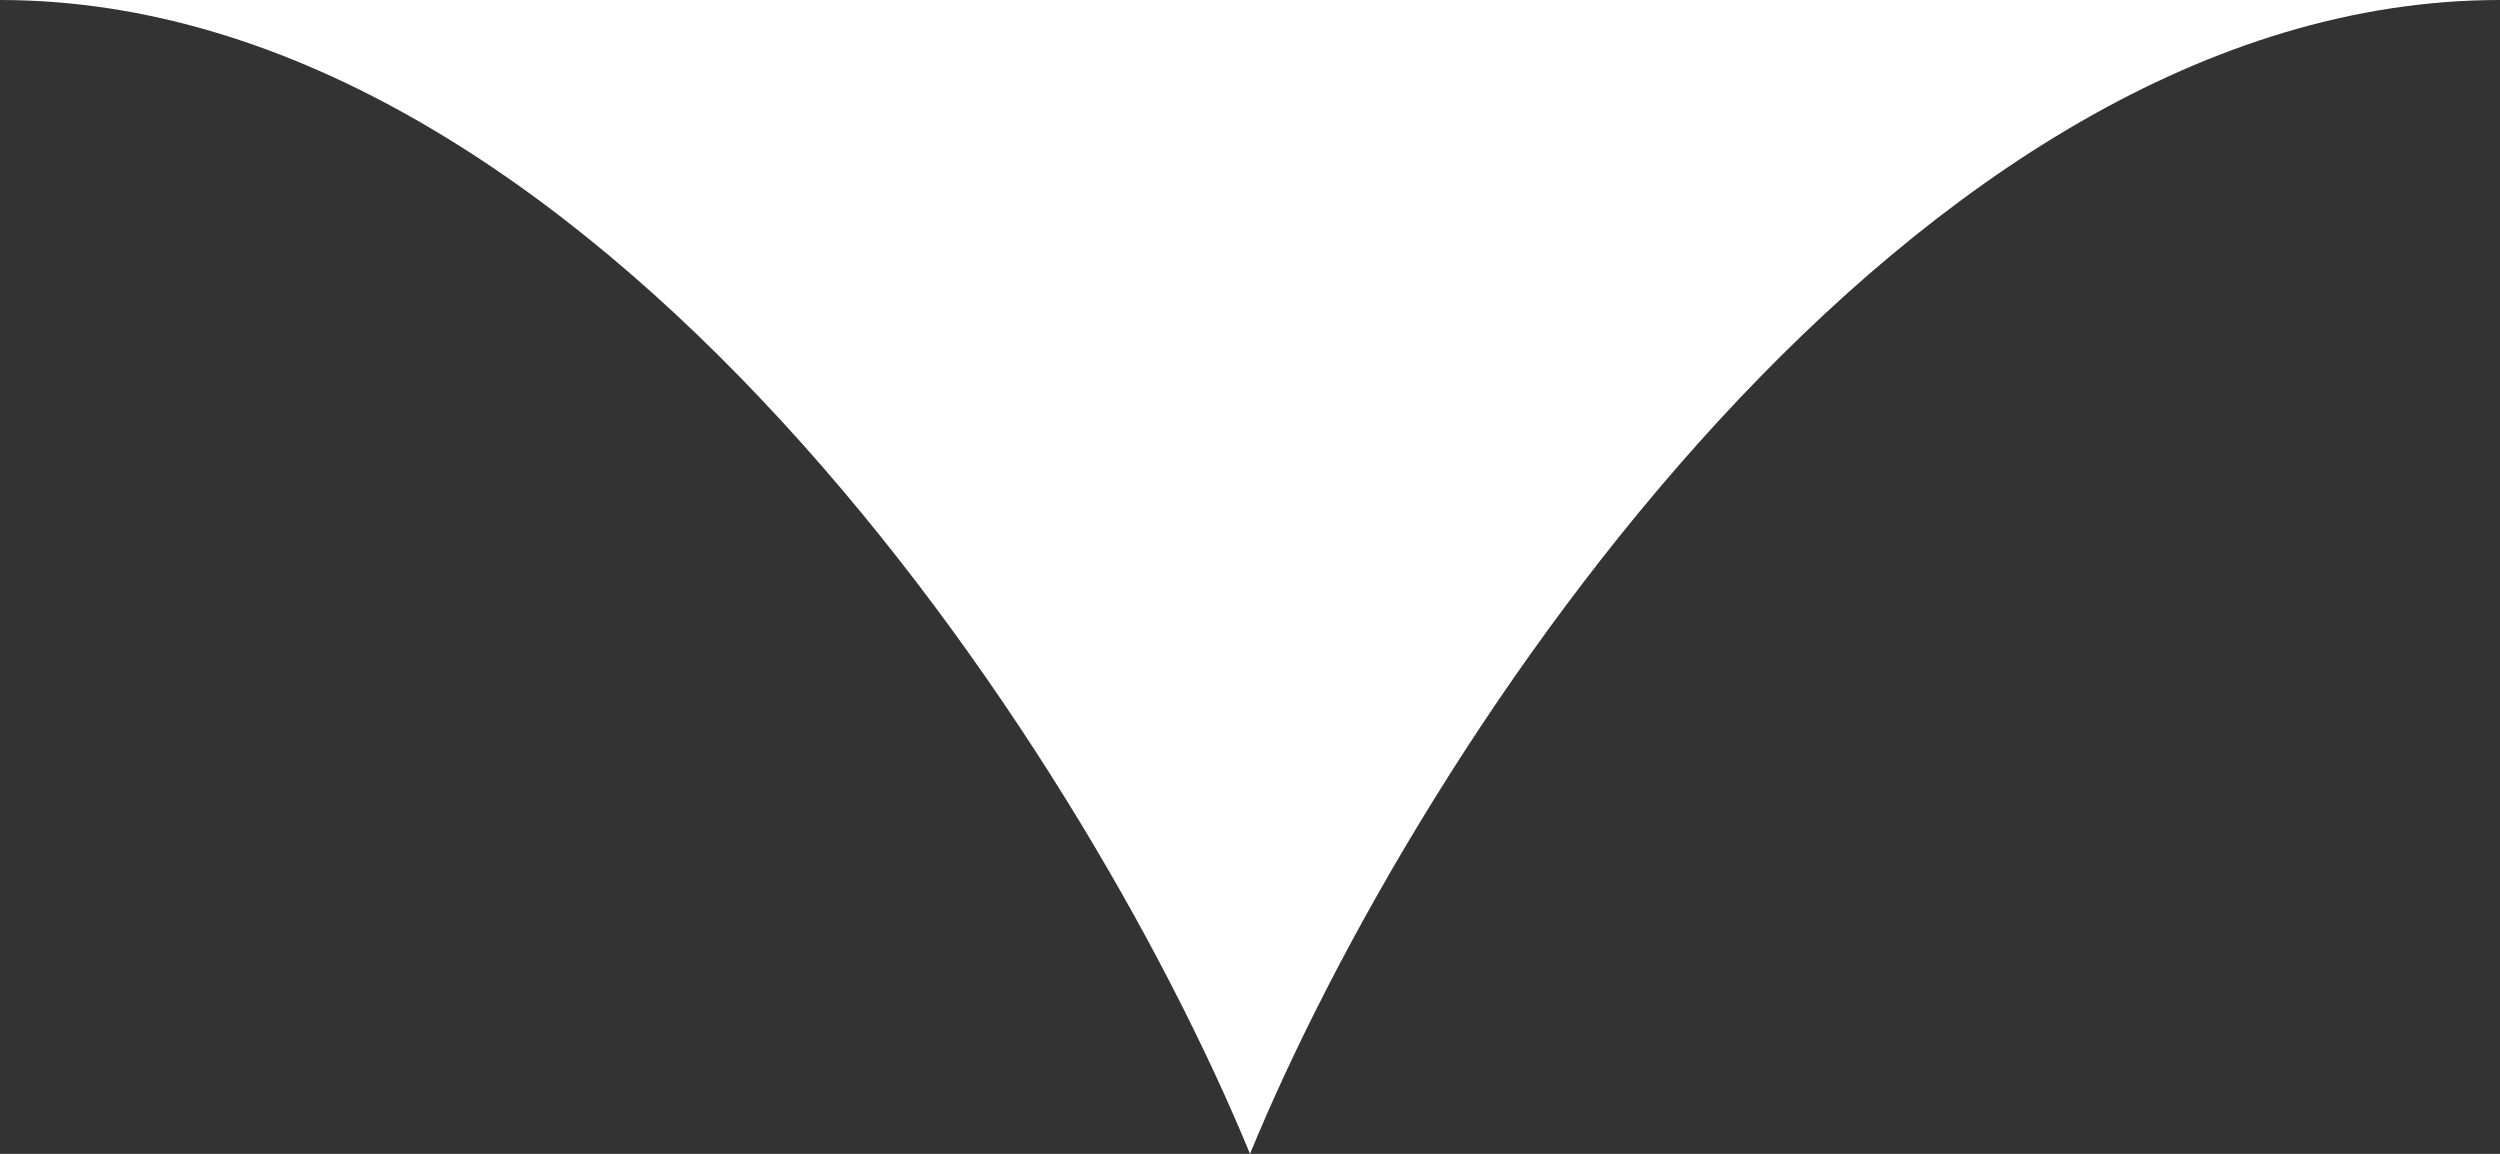
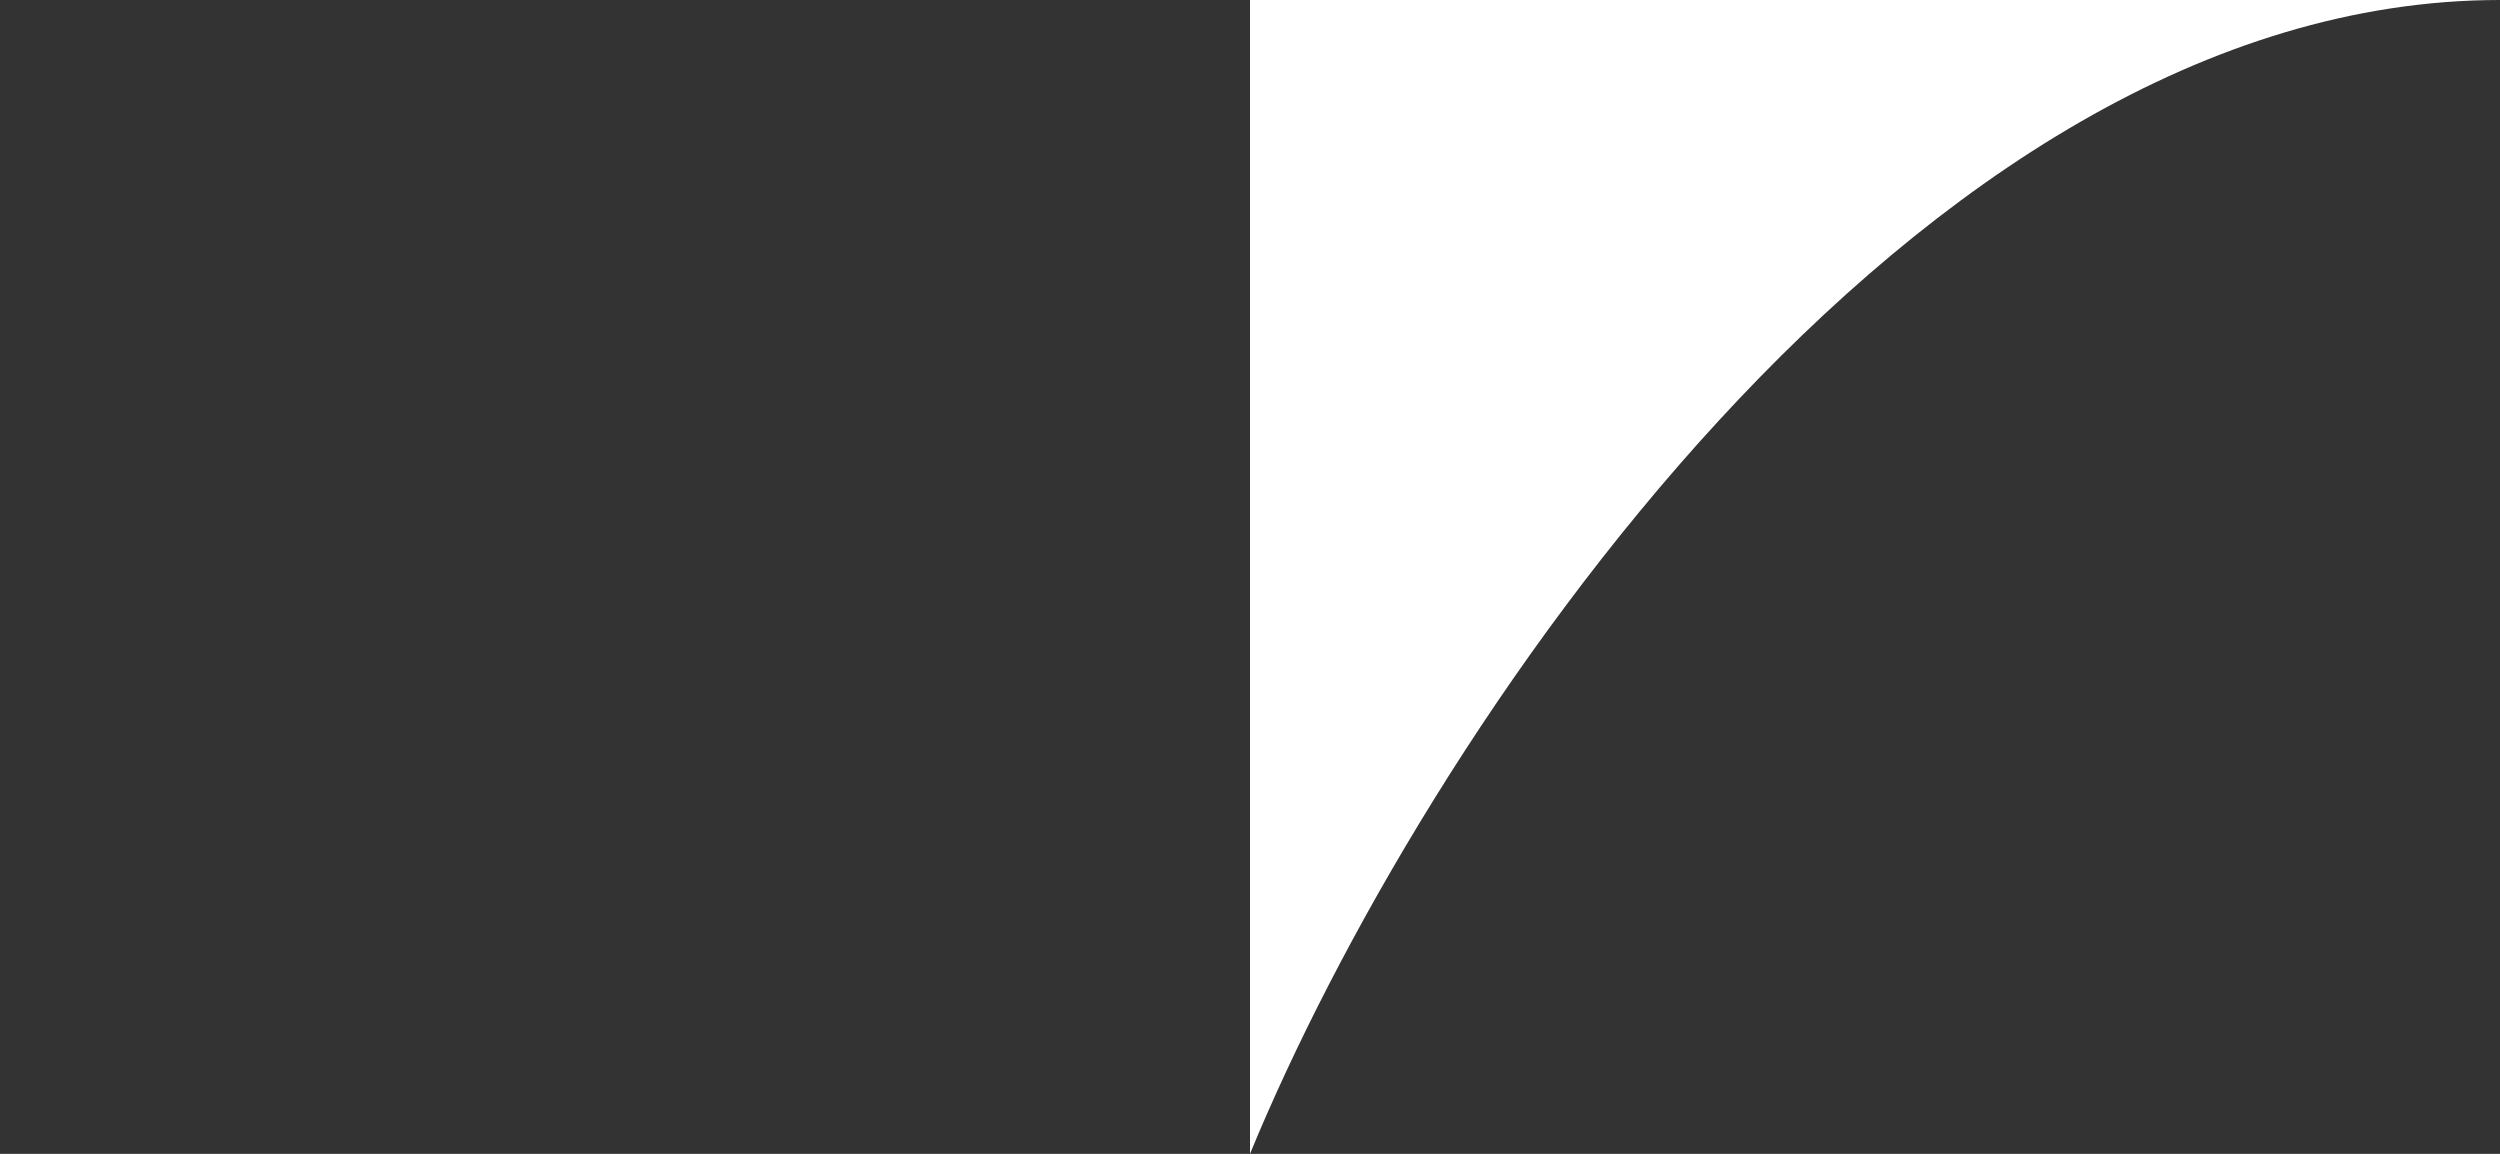
<svg xmlns="http://www.w3.org/2000/svg" width="26" height="12" viewBox="0 0 26 12" fill="none">
  <rect x="0" y="0" width="26" height="12" fill="#333333" stroke="none" />
-   <path d="M0 0C6.118 0 11.216 7.667 13 12V0H0Z" fill="white" />
  <path d="M26 0C19.882 0 14.784 7.667 13 12V0H26Z" fill="white" />
</svg>